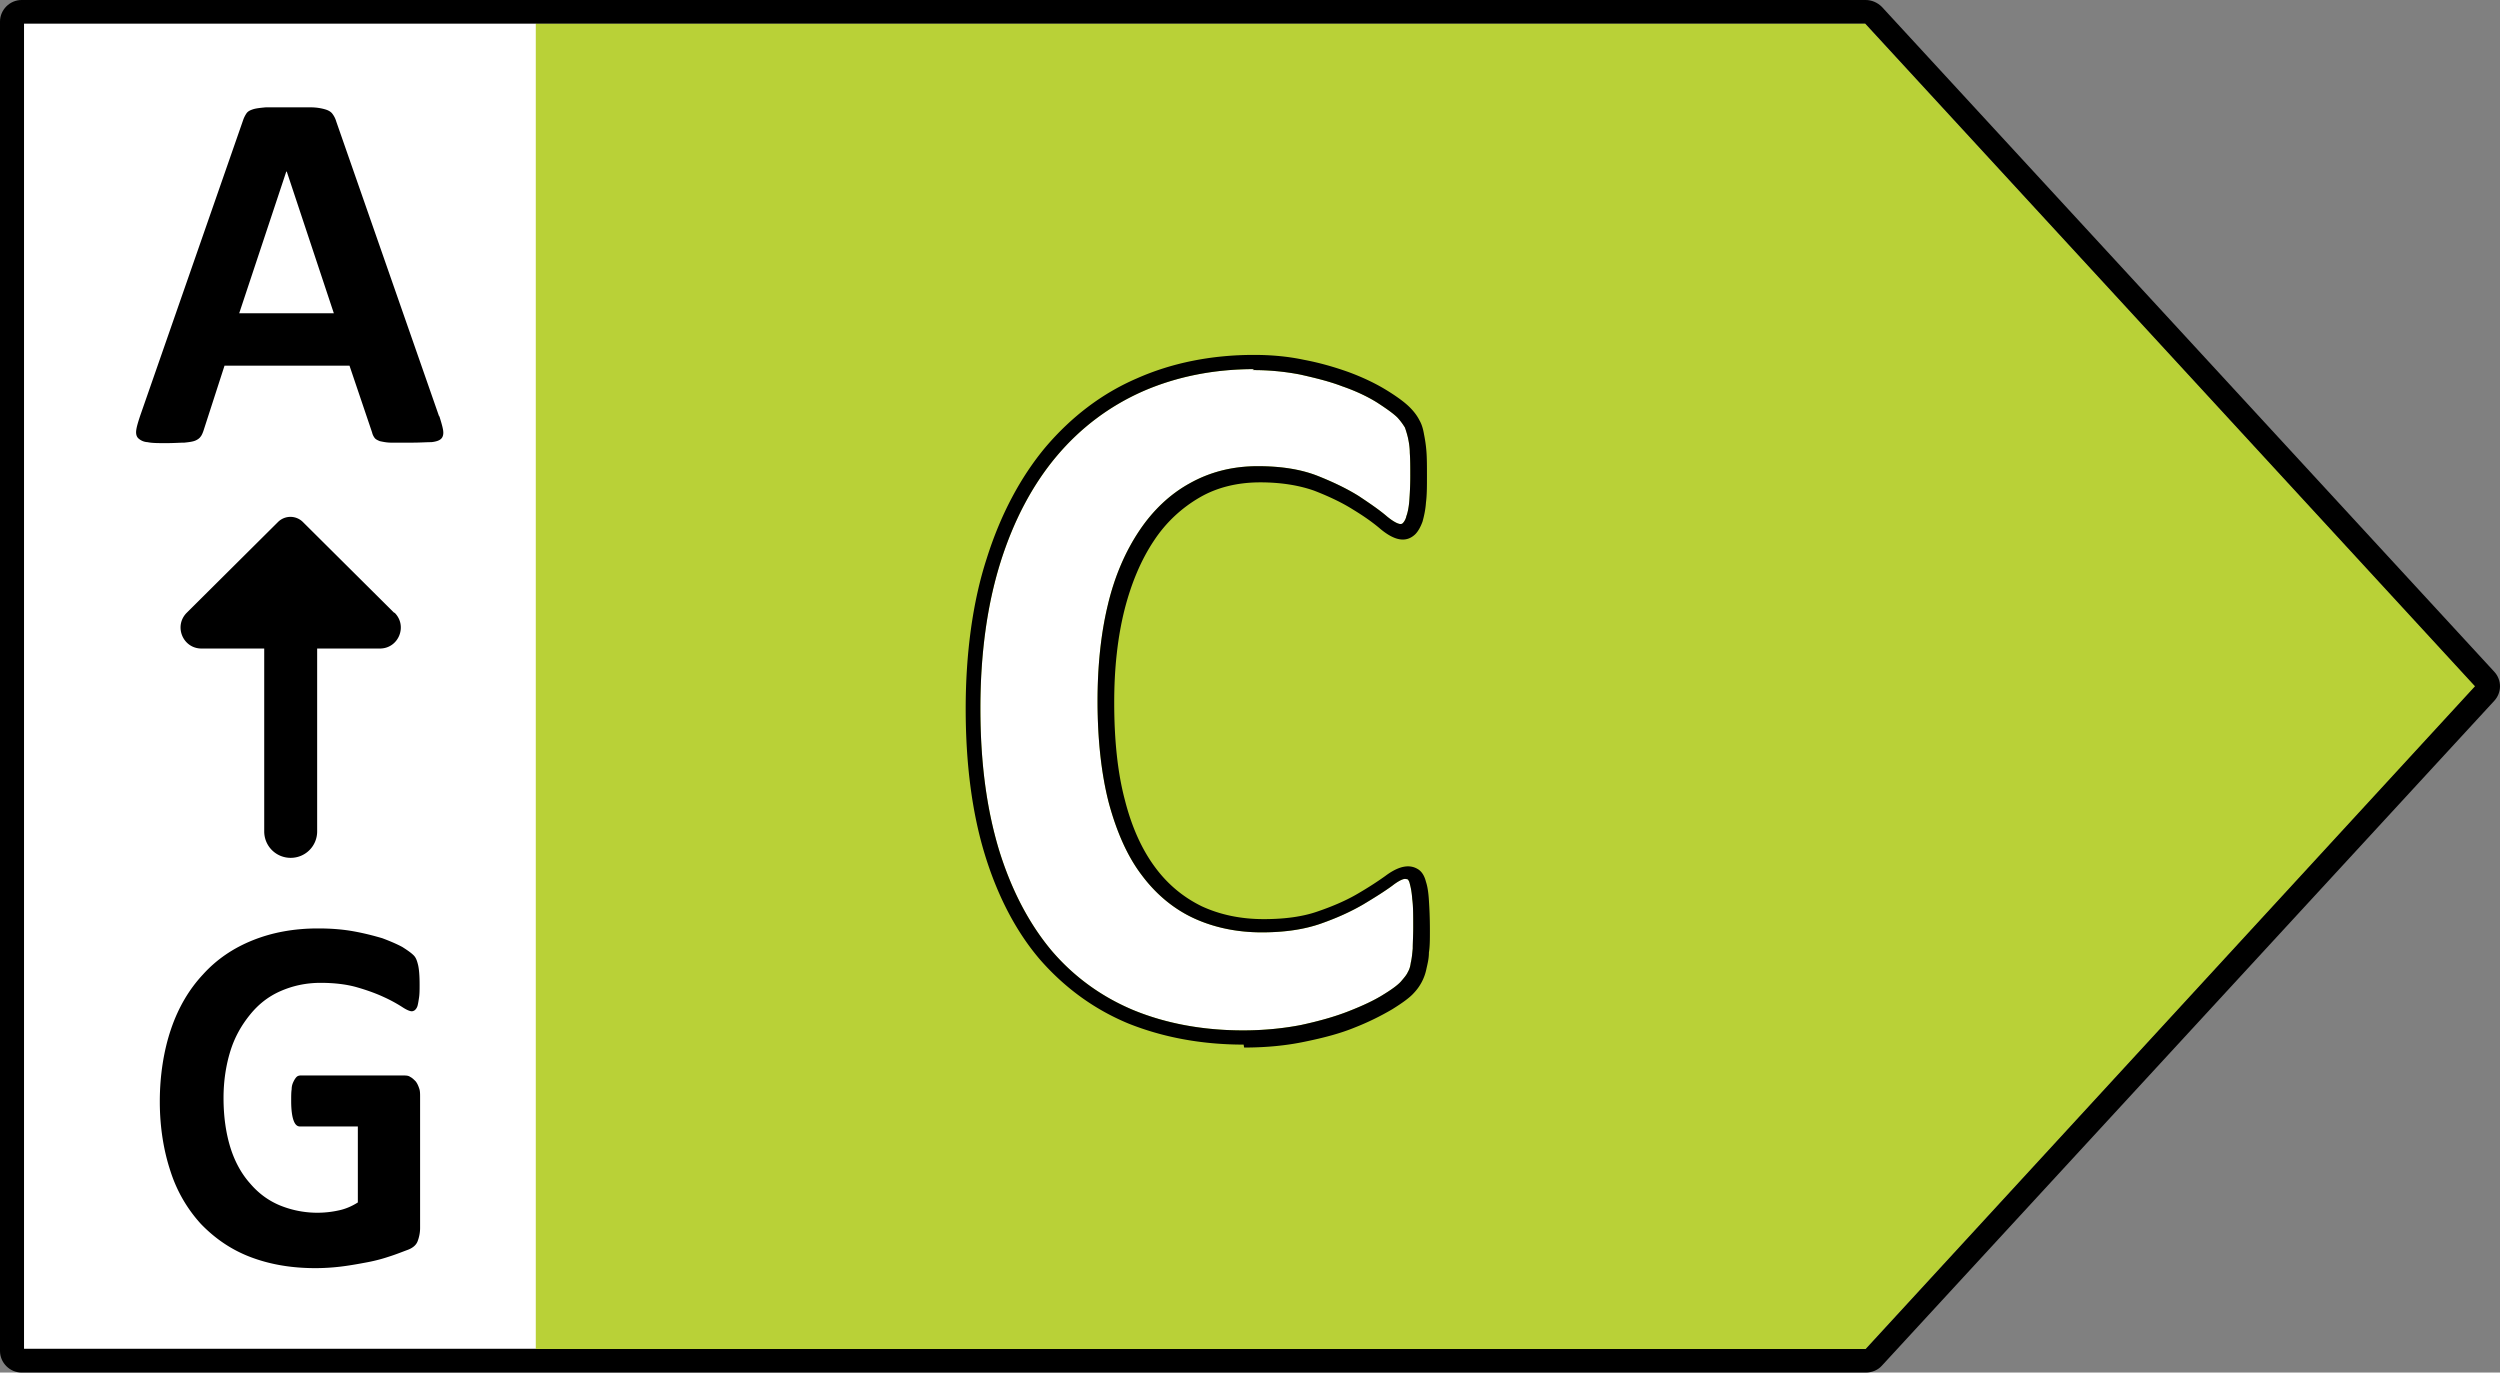
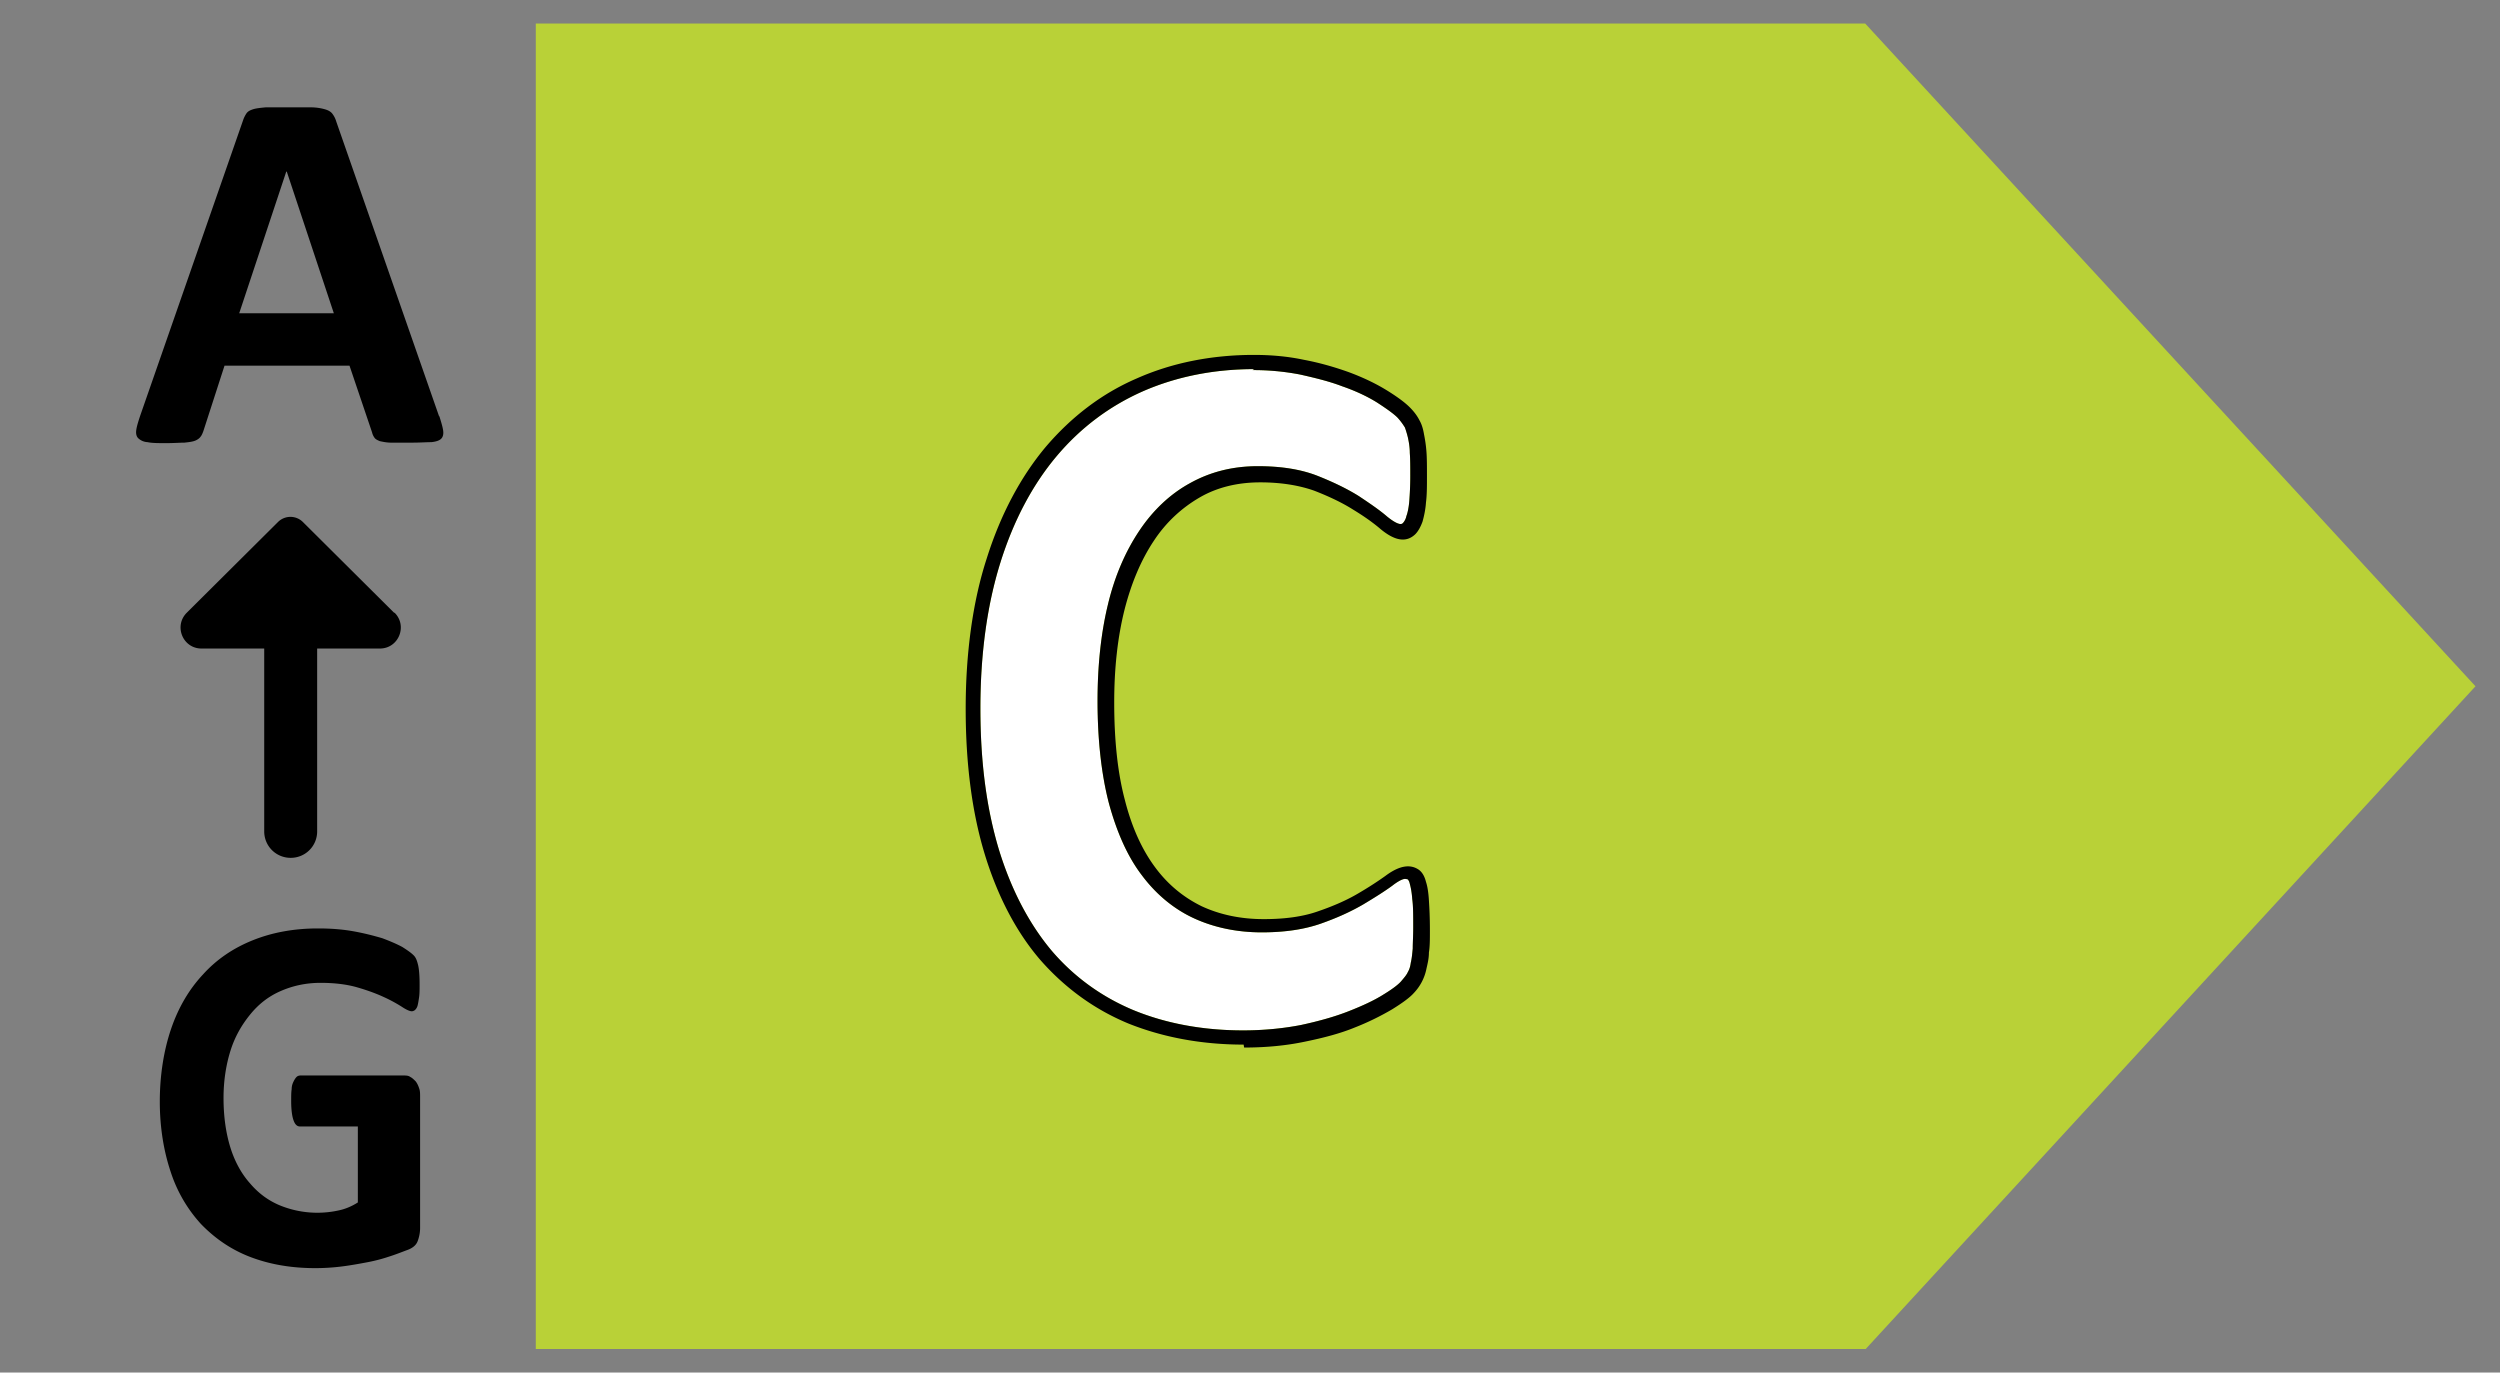
<svg xmlns="http://www.w3.org/2000/svg" width="51" height="28" fill="none" aria-hidden="true">
  <rect width="100%" height="100%" fill="#808080" stroke="none" />
-   <path fill="#fff" d="M10.94.48H.49v27.03h10.45z" />
  <path fill="#B9D137" d="M10.93 27.52h27.13L50.5 14 38.05.48H10.93z" />
  <path fill="#fff" d="M25.59 7.53c-.82 0-1.58.15-2.27.45-.68.3-1.27.74-1.76 1.32s-.88 1.31-1.15 2.17-.41 1.86-.41 2.98.13 2.06.38 2.89c.25.81.61 1.5 1.07 2.05.46.54 1.03.95 1.68 1.22.66.27 1.41.41 2.23.41.42 0 .82-.04 1.18-.11.37-.08.69-.17.97-.28s.52-.22.71-.34c.23-.14.33-.23.37-.28.06-.07.11-.13.13-.18.03-.05.05-.11.06-.19.02-.08.03-.18.04-.29 0-.12.01-.26.01-.43 0-.24 0-.44-.02-.58-.01-.14-.03-.24-.05-.31a.2.2 0 0 0-.04-.09s-.03-.01-.06-.01c-.01 0-.08 0-.26.14-.15.11-.34.23-.59.38-.24.14-.52.27-.86.39s-.74.18-1.21.18c-.51 0-.98-.1-1.39-.29s-.77-.49-1.06-.88c-.29-.38-.51-.88-.67-1.47-.15-.58-.23-1.28-.23-2.08 0-.72.07-1.38.21-1.96.14-.59.36-1.09.64-1.51s.63-.75 1.03-.97c.41-.23.87-.35 1.39-.35.46 0 .86.06 1.2.19.33.13.62.27.86.42.24.16.43.29.58.42.16.13.24.15.27.15.01 0 .03 0 .05-.02a.3.3 0 0 0 .07-.14c.03-.08.05-.19.06-.31.01-.14.02-.31.02-.51 0-.19 0-.34-.01-.47 0-.12-.02-.23-.04-.32a2 2 0 0 0-.06-.2c-.02-.03-.06-.1-.15-.2-.08-.08-.22-.18-.42-.31-.21-.13-.45-.24-.71-.33-.26-.1-.55-.17-.86-.24a5 5 0 0 0-.97-.09z" />
-   <path fill="#000" d="M38.06 28H.44C.2 28 0 27.8 0 27.56V.44C0 .2.2 0 .44 0h37.62c.12 0 .24.05.33.14L50.88 13.7c.16.17.16.43 0 .6L38.39 27.86c-.08.09-.2.14-.33.14M.49 27.52h37.57L50.49 14 38.05.48H.49z" />
  <path fill="#000" d="M8.96 8.48c.04.13.07.23.08.3s0 .13-.04.17-.11.06-.2.07c-.1 0-.23.01-.4.01h-.42c-.1 0-.18-.02-.23-.03-.05-.02-.09-.04-.11-.07a.3.3 0 0 1-.05-.11l-.46-1.36H4.58l-.43 1.33s-.03.09-.06.12c-.02.03-.06.06-.11.08s-.12.03-.22.04c-.09 0-.21.01-.37.01s-.29 0-.38-.02a.3.3 0 0 1-.19-.08c-.04-.04-.05-.1-.04-.17s.04-.17.08-.29l2.1-6.03c.02-.06.05-.11.07-.14.03-.04.07-.06.13-.08s.15-.03.26-.04h.92c.12 0 .22.02.29.04q.105.03.15.09c.03.04.06.09.08.16l2.1 6.02zM5.84 3.5l-.96 2.89h1.93L5.85 3.5zm2.72 16.58c0 .1 0 .19-.01.26s-.02.13-.03.17-.03.07-.05.09-.05.03-.07.03c-.04 0-.11-.03-.2-.09a3 3 0 0 0-.37-.2c-.15-.07-.34-.14-.55-.2s-.46-.09-.74-.09c-.3 0-.57.06-.82.17s-.45.27-.62.48-.31.45-.4.74-.14.61-.14.96c0 .38.05.72.14 1.01s.23.54.4.73c.17.2.37.35.61.45a2.02 2.02 0 0 0 1.21.1c.14-.03.27-.09.38-.16v-1.55H6.12c-.06 0-.1-.04-.13-.12s-.05-.21-.05-.4c0-.1 0-.18.01-.24 0-.07.02-.12.04-.16q.03-.06.06-.09c.02-.02.05-.03.08-.03h2.1c.05 0 .1 0 .14.03.04.02.07.05.11.09.03.04.05.08.07.14.02.05.02.11.02.18v2.67c0 .1-.02.19-.05.27q-.045.12-.21.18c-.11.04-.23.09-.39.14q-.225.075-.48.12c-.16.03-.33.06-.5.08q-.255.03-.51.03c-.5 0-.94-.08-1.33-.23s-.72-.38-1-.67a2.9 2.9 0 0 1-.62-1.07c-.14-.42-.22-.9-.22-1.43s.08-1.04.23-1.48.37-.81.65-1.11c.28-.31.62-.54 1.02-.7s.84-.24 1.33-.24c.27 0 .51.02.73.06s.41.09.58.14c.16.06.3.12.41.18.11.07.18.12.23.17s.07.12.09.2q.03.135.03.39m-.52-7.58-1.86-1.85a.36.36 0 0 0-.51 0L3.81 12.5c-.27.27-.08.73.3.73h1.28v3.73c0 .3.24.54.54.54s.54-.24.54-.54v-3.73h1.28c.38 0 .57-.46.3-.73zm17.33 8.81c-.86 0-1.65-.15-2.35-.43-.7-.29-1.3-.73-1.8-1.3-.49-.57-.87-1.3-1.13-2.15s-.39-1.85-.39-2.97.14-2.18.43-3.07c.28-.89.69-1.66 1.2-2.27.52-.61 1.14-1.09 1.86-1.4.72-.32 1.53-.48 2.39-.48.35 0 .69.03 1.02.1.32.06.63.15.91.25.27.1.53.22.76.36s.39.26.49.36.16.19.2.27c.04.07.07.16.09.28.02.1.04.22.05.36.01.13.01.3.01.49 0 .21 0 .39-.02.54-.01.15-.04.28-.07.39-.04.11-.09.2-.15.26-.18.17-.41.14-.71-.11-.14-.12-.32-.25-.55-.39-.22-.14-.49-.27-.8-.39-.31-.11-.68-.17-1.1-.17-.46 0-.88.1-1.24.31s-.68.5-.93.88q-.39.585-.6 1.41-.21.84-.21 1.89c0 .77.07 1.44.22 2 .14.55.35 1.01.62 1.37.26.35.58.61.95.79.37.17.79.26 1.26.26.43 0 .8-.05 1.11-.16q.48-.165.81-.36c.24-.14.42-.26.56-.36.32-.24.53-.23.68-.13.07.05.12.13.15.25.03.09.05.21.06.38.01.15.02.35.02.61 0 .18 0 .33-.02.45 0 .13-.03.24-.05.33a1 1 0 0 1-.26.5c-.08.09-.23.2-.44.33a5.4 5.4 0 0 1-.76.37c-.29.12-.63.21-1.02.29-.38.08-.79.12-1.24.12zm.22-13.78c-.82 0-1.58.15-2.27.45-.68.3-1.27.74-1.76 1.32s-.88 1.31-1.15 2.17-.41 1.86-.41 2.98.13 2.06.38 2.89c.25.81.61 1.5 1.07 2.05.46.54 1.03.95 1.68 1.22.66.27 1.41.41 2.23.41.42 0 .82-.04 1.18-.11.37-.08.69-.17.97-.28s.52-.22.71-.34c.23-.14.33-.23.37-.28.06-.07.11-.13.13-.18.03-.05.05-.11.06-.19.02-.08.03-.18.04-.29 0-.12.01-.26.01-.43 0-.24 0-.44-.02-.58-.01-.14-.03-.24-.05-.31a.2.2 0 0 0-.04-.09s-.03-.01-.06-.01c-.01 0-.08 0-.26.14-.15.11-.34.23-.59.38-.24.14-.52.27-.86.39s-.74.18-1.21.18c-.51 0-.98-.1-1.39-.29s-.77-.49-1.06-.88c-.29-.38-.51-.88-.67-1.47-.15-.58-.23-1.28-.23-2.08 0-.72.07-1.38.21-1.96.14-.59.36-1.09.64-1.51s.63-.75 1.03-.97c.41-.23.87-.35 1.39-.35.46 0 .86.06 1.2.19.33.13.62.27.86.42.24.16.43.29.58.42.16.13.24.15.27.15.01 0 .03 0 .05-.02a.3.3 0 0 0 .07-.14c.03-.08.05-.19.06-.31.01-.14.02-.31.02-.51 0-.19 0-.34-.01-.47 0-.12-.02-.23-.04-.32a2 2 0 0 0-.06-.2c-.02-.03-.06-.1-.15-.2-.08-.08-.22-.18-.42-.31-.21-.13-.45-.24-.71-.33-.26-.1-.55-.17-.86-.24a5 5 0 0 0-.97-.09z" />
</svg>